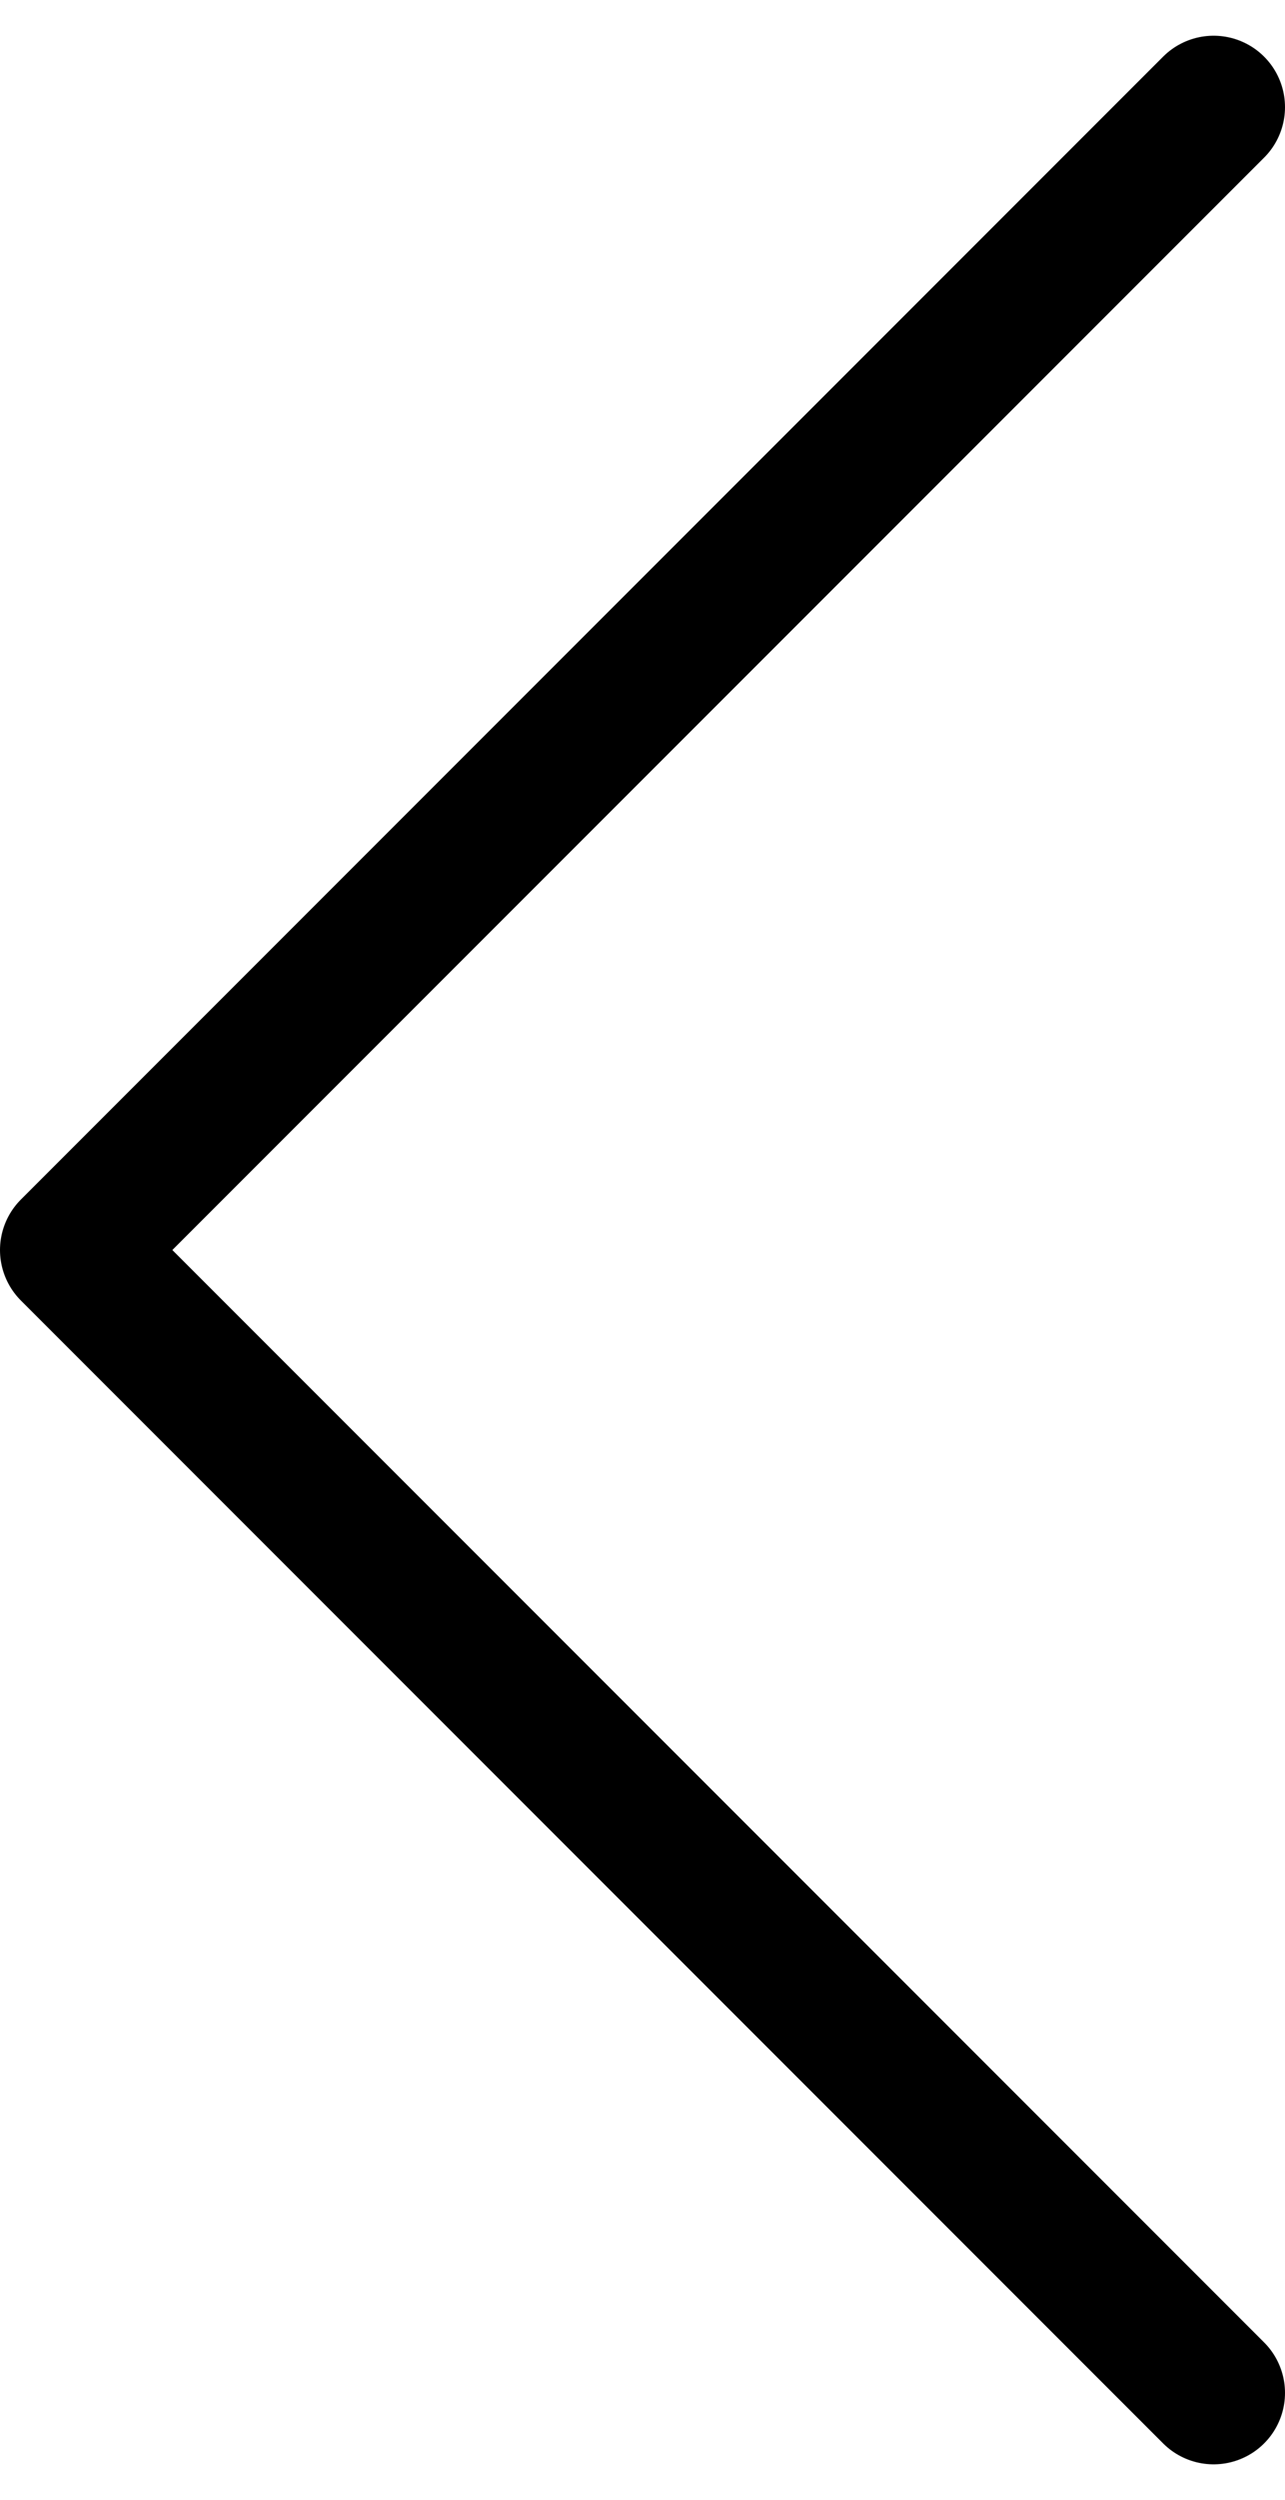
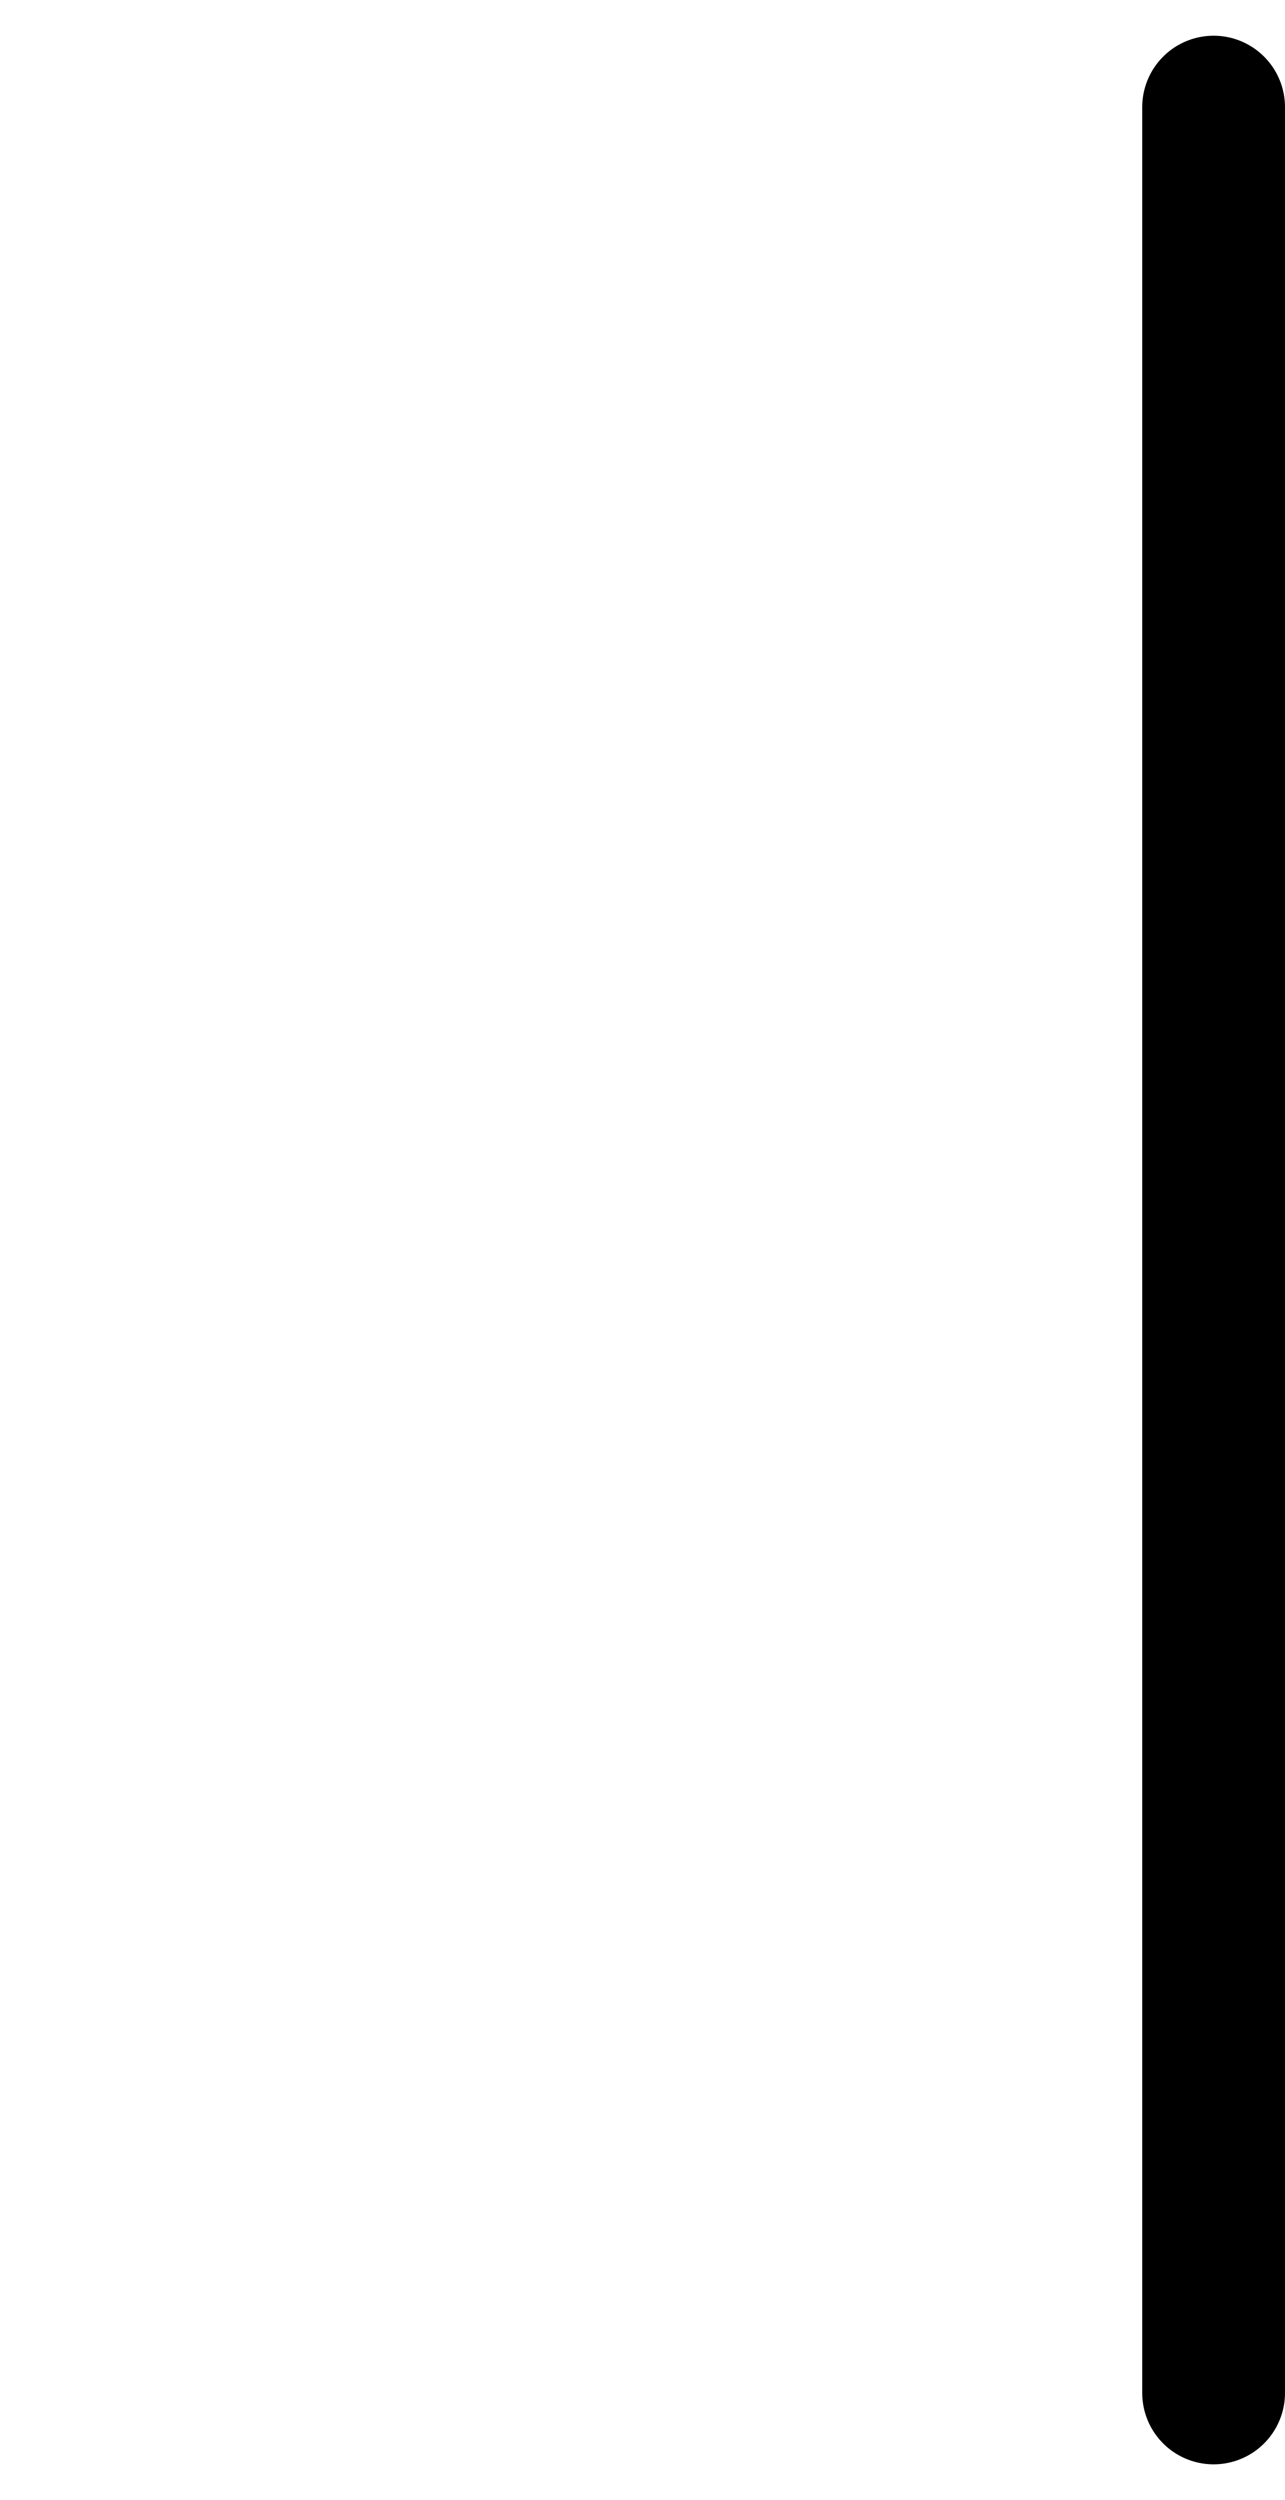
<svg xmlns="http://www.w3.org/2000/svg" width="18" height="35" viewBox="0 0 18 35" fill="none">
-   <path d="M17 33.5L1 17.5L17 1.5" stroke="#000000" stroke-width="2" stroke-linecap="round" stroke-linejoin="round" />
+   <path d="M17 33.5L17 1.5" stroke="#000000" stroke-width="2" stroke-linecap="round" stroke-linejoin="round" />
</svg>